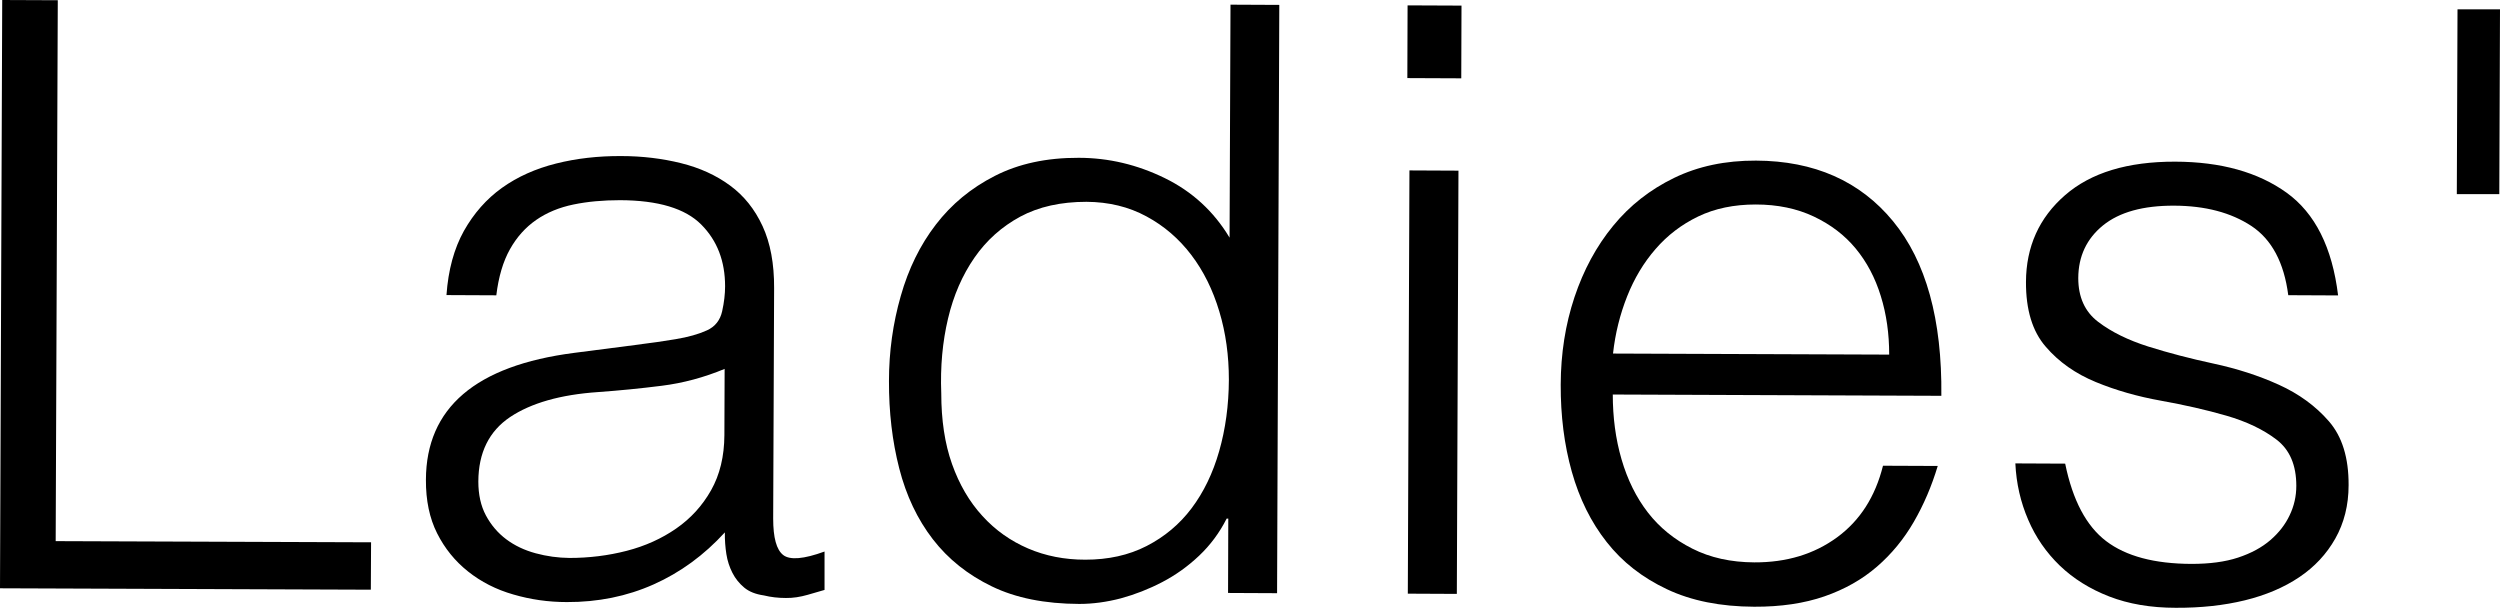
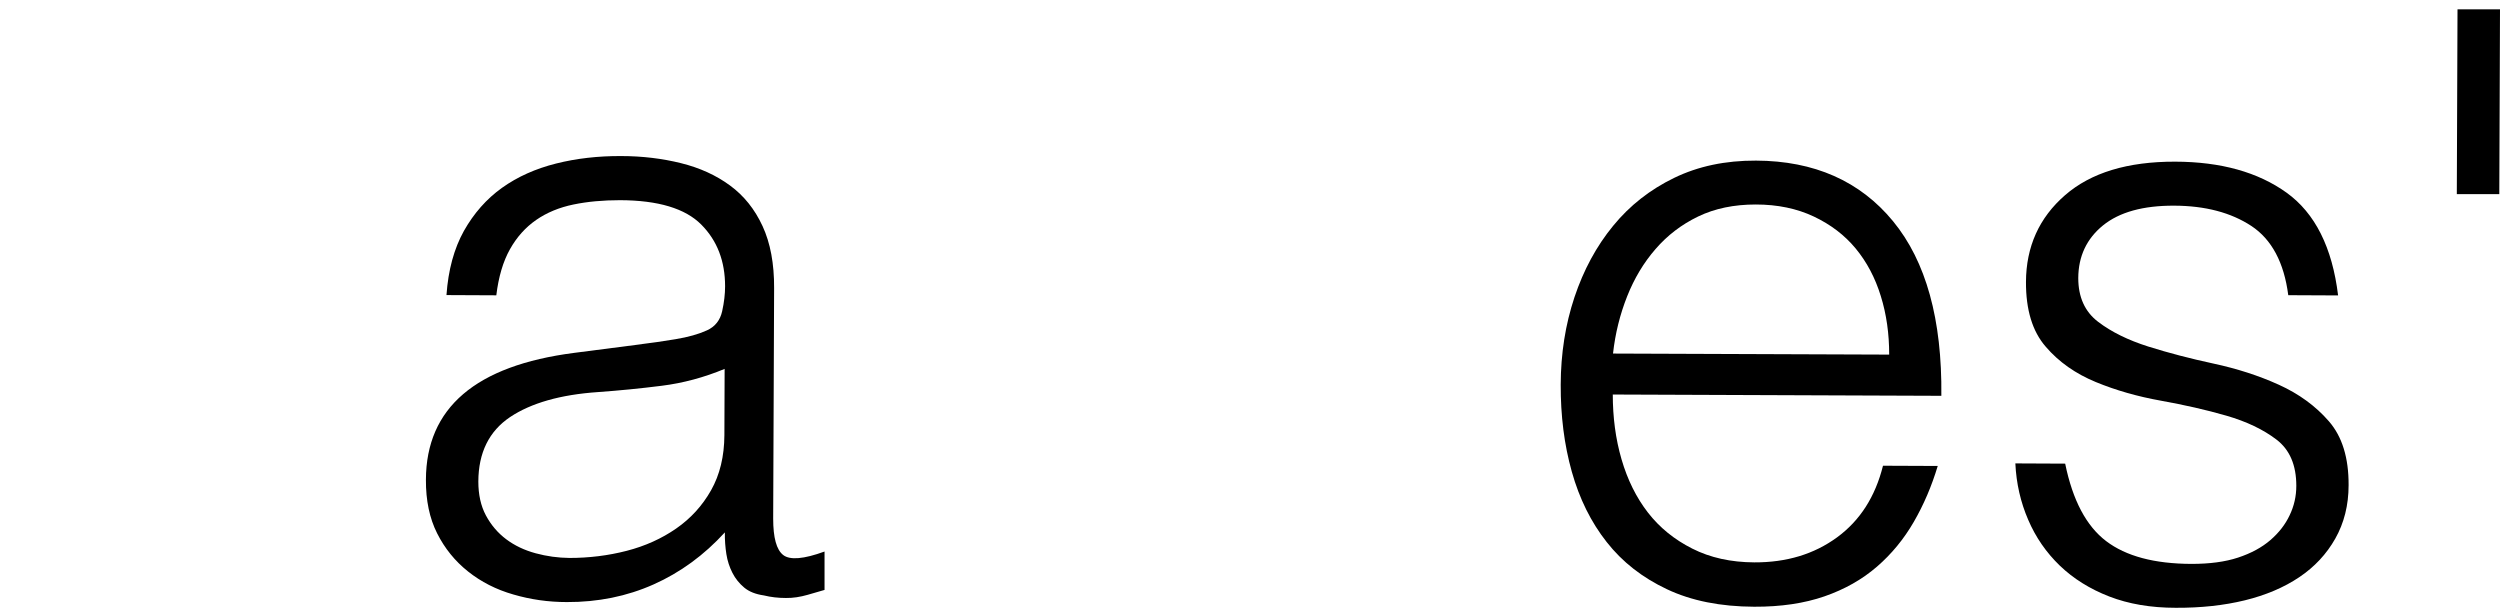
<svg xmlns="http://www.w3.org/2000/svg" id="_レイヤー_2" data-name="レイヤー 2" width="214.18" height="52.09" viewBox="0 0 214.18 52.09">
  <g id="_レイヤー_1-2" data-name="レイヤー 1">
    <g>
-       <path d="M0,50.4L.19,0l4.76.02-.18,46.34,27.02.1-.02,4.06-31.78-.12Z" />
      <path d="M55.03,29.47c.79-.09,1.74-.23,2.84-.41,1.1-.18,2-.44,2.7-.76.7-.32,1.13-.87,1.3-1.64.17-.77.25-1.48.25-2.13,0-2.15-.67-3.91-2.04-5.29-1.37-1.38-3.69-2.08-6.96-2.09-1.45,0-2.78.12-3.99.37-1.21.25-2.28.69-3.19,1.32-.91.63-1.66,1.46-2.25,2.51-.59,1.05-.98,2.37-1.17,3.95l-4.27-.02c.15-2.15.65-3.98,1.49-5.49.85-1.51,1.94-2.75,3.27-3.7,1.33-.95,2.88-1.64,4.63-2.08,1.75-.44,3.61-.65,5.57-.64,1.82,0,3.53.21,5.14.61,1.61.4,3.01,1.04,4.19,1.91,1.19.87,2.12,2.03,2.79,3.48.67,1.45,1,3.22.99,5.32l-.08,19.74c0,1.63.28,2.67.86,3.12.58.45,1.76.35,3.54-.3v3.29c-.34.09-.82.23-1.45.42-.63.18-1.25.28-1.86.27-.65,0-1.28-.07-1.89-.22-.7-.1-1.26-.32-1.68-.67-.42-.35-.76-.77-1.01-1.26-.25-.49-.43-1.03-.52-1.61-.09-.58-.14-1.2-.13-1.86-1.78,1.95-3.82,3.44-6.11,4.46-2.29,1.02-4.77,1.52-7.43,1.51-1.59,0-3.11-.22-4.58-.65-1.47-.42-2.76-1.08-3.88-1.97-1.12-.89-2-1.98-2.65-3.27-.65-1.29-.97-2.81-.96-4.59.02-6.16,4.26-9.78,12.71-10.87l5.81-.75ZM62.09,31.6c-1.78.74-3.57,1.22-5.4,1.45-1.82.23-3.64.41-5.46.54-3.22.22-5.73.94-7.53,2.14-1.8,1.21-2.71,3.05-2.72,5.52,0,1.12.21,2.09.65,2.91.44.82,1.02,1.5,1.74,2.04.72.54,1.56.94,2.52,1.2.96.26,1.92.39,2.9.4,1.68,0,3.31-.2,4.9-.61,1.59-.41,3-1.05,4.24-1.91,1.24-.86,2.24-1.95,2.99-3.28.75-1.33,1.13-2.9,1.14-4.72l.02-5.67Z" />
-       <path d="M105.4.4l4.2.02-.19,50.4-4.2-.02.02-6.37h-.14c-.61,1.21-1.4,2.27-2.36,3.18-.96.91-2.01,1.66-3.16,2.26-1.15.6-2.33,1.06-3.54,1.39-1.22.32-2.41.48-3.57.48-2.94-.01-5.44-.51-7.48-1.5-2.05-.99-3.74-2.33-5.06-4.04-1.32-1.71-2.28-3.73-2.88-6.07-.6-2.34-.89-4.83-.88-7.49,0-2.52.34-4.94,1.01-7.28.66-2.33,1.66-4.37,3-6.11,1.34-1.75,3.02-3.14,5.06-4.18,2.03-1.04,4.43-1.56,7.18-1.55,2.57,0,5.03.59,7.38,1.74,2.35,1.15,4.2,2.85,5.55,5.1l.08-19.95ZM105.28,32.53c0-2.05-.26-4-.82-5.85-.55-1.84-1.35-3.46-2.4-4.84-1.05-1.38-2.32-2.48-3.84-3.3-1.51-.82-3.23-1.24-5.14-1.25-2.19,0-4.09.42-5.67,1.27-1.59.86-2.9,2.03-3.93,3.52-1.03,1.49-1.79,3.22-2.26,5.21-.47,1.98-.67,4.12-.58,6.4,0,2.29.3,4.31.92,6.06.62,1.75,1.49,3.24,2.61,4.46,1.11,1.22,2.42,2.14,3.91,2.78,1.49.64,3.12.96,4.9.96,1.96,0,3.71-.38,5.25-1.17,1.54-.79,2.83-1.87,3.86-3.24,1.03-1.37,1.82-3,2.36-4.89.54-1.89.82-3.93.83-6.12Z" />
-       <path d="M120.57,6.69l.02-6.23,4.62.02-.02,6.23-4.62-.02ZM120.61,50.86l.14-36.26,4.2.02-.14,36.26-4.2-.02Z" />
      <path d="M138.17,33.78c0,1.96.24,3.82.75,5.57.51,1.75,1.26,3.27,2.26,4.56,1,1.29,2.27,2.32,3.8,3.09,1.54.78,3.31,1.17,5.32,1.18,2.75.01,5.11-.7,7.08-2.14,1.97-1.44,3.28-3.49,3.94-6.14l4.69.02c-.52,1.73-1.2,3.32-2.05,4.79-.85,1.47-1.9,2.75-3.16,3.84-1.26,1.09-2.76,1.94-4.49,2.54-1.73.6-3.74.9-6.02.89-2.89-.01-5.39-.51-7.48-1.5-2.1-.99-3.82-2.33-5.16-4.04-1.35-1.71-2.34-3.72-2.99-6.03-.65-2.31-.96-4.8-.95-7.46s.4-5.15,1.18-7.49c.78-2.33,1.88-4.37,3.31-6.11,1.43-1.75,3.17-3.11,5.23-4.11,2.06-1,4.39-1.49,7.01-1.48,4.99.02,8.91,1.75,11.74,5.19,2.83,3.44,4.21,8.43,4.14,14.96l-28.14-.11ZM161.85,30.37c0-1.77-.23-3.44-.72-5.01-.48-1.56-1.2-2.92-2.15-4.07-.95-1.15-2.15-2.06-3.59-2.74-1.44-.68-3.1-1.03-4.97-1.03-1.87,0-3.51.34-4.94,1.03-1.43.69-2.64,1.62-3.65,2.79-1.01,1.16-1.82,2.51-2.43,4.05-.61,1.54-1.02,3.17-1.21,4.9l23.66.09Z" />
      <path d="M176.93,39.73c.64,3.13,1.81,5.34,3.51,6.63,1.7,1.29,4.13,1.94,7.31,1.95,1.54,0,2.87-.17,3.99-.54,1.12-.37,2.04-.87,2.77-1.5.73-.63,1.28-1.34,1.65-2.13.38-.79.57-1.63.57-2.52,0-1.77-.56-3.09-1.7-3.96-1.14-.87-2.57-1.55-4.3-2.05-1.73-.5-3.59-.92-5.59-1.28-2.01-.36-3.87-.89-5.59-1.6-1.72-.71-3.16-1.71-4.29-3.03-1.14-1.31-1.7-3.16-1.69-5.54.01-3.03,1.13-5.51,3.35-7.44,2.22-1.93,5.37-2.88,9.43-2.87,3.92.01,7.1.9,9.55,2.66,2.44,1.76,3.91,4.69,4.41,8.8l-4.27-.02c-.36-2.8-1.42-4.78-3.16-5.93-1.75-1.15-3.95-1.73-6.61-1.74-2.66-.01-4.69.55-6.1,1.69-1.4,1.14-2.11,2.64-2.12,4.51,0,1.63.56,2.88,1.7,3.75,1.14.87,2.57,1.57,4.3,2.12,1.72.54,3.59,1.03,5.59,1.46,2,.43,3.87,1.03,5.59,1.81s3.15,1.82,4.29,3.13c1.14,1.31,1.7,3.13,1.69,5.47,0,1.73-.39,3.25-1.14,4.58-.75,1.33-1.78,2.43-3.09,3.31-1.31.88-2.87,1.54-4.66,1.98-1.8.44-3.77.65-5.92.64-2.15,0-4.05-.33-5.7-.97-1.65-.64-3.06-1.52-4.23-2.64-1.16-1.12-2.07-2.43-2.71-3.93-.65-1.5-1.02-3.11-1.1-4.83l4.27.02Z" />
      <path d="M210.54.8h3.64s-.06,15.83-.06,15.83h-3.64s.06-15.83.06-15.83Z" />
    </g>
  </g>
</svg>